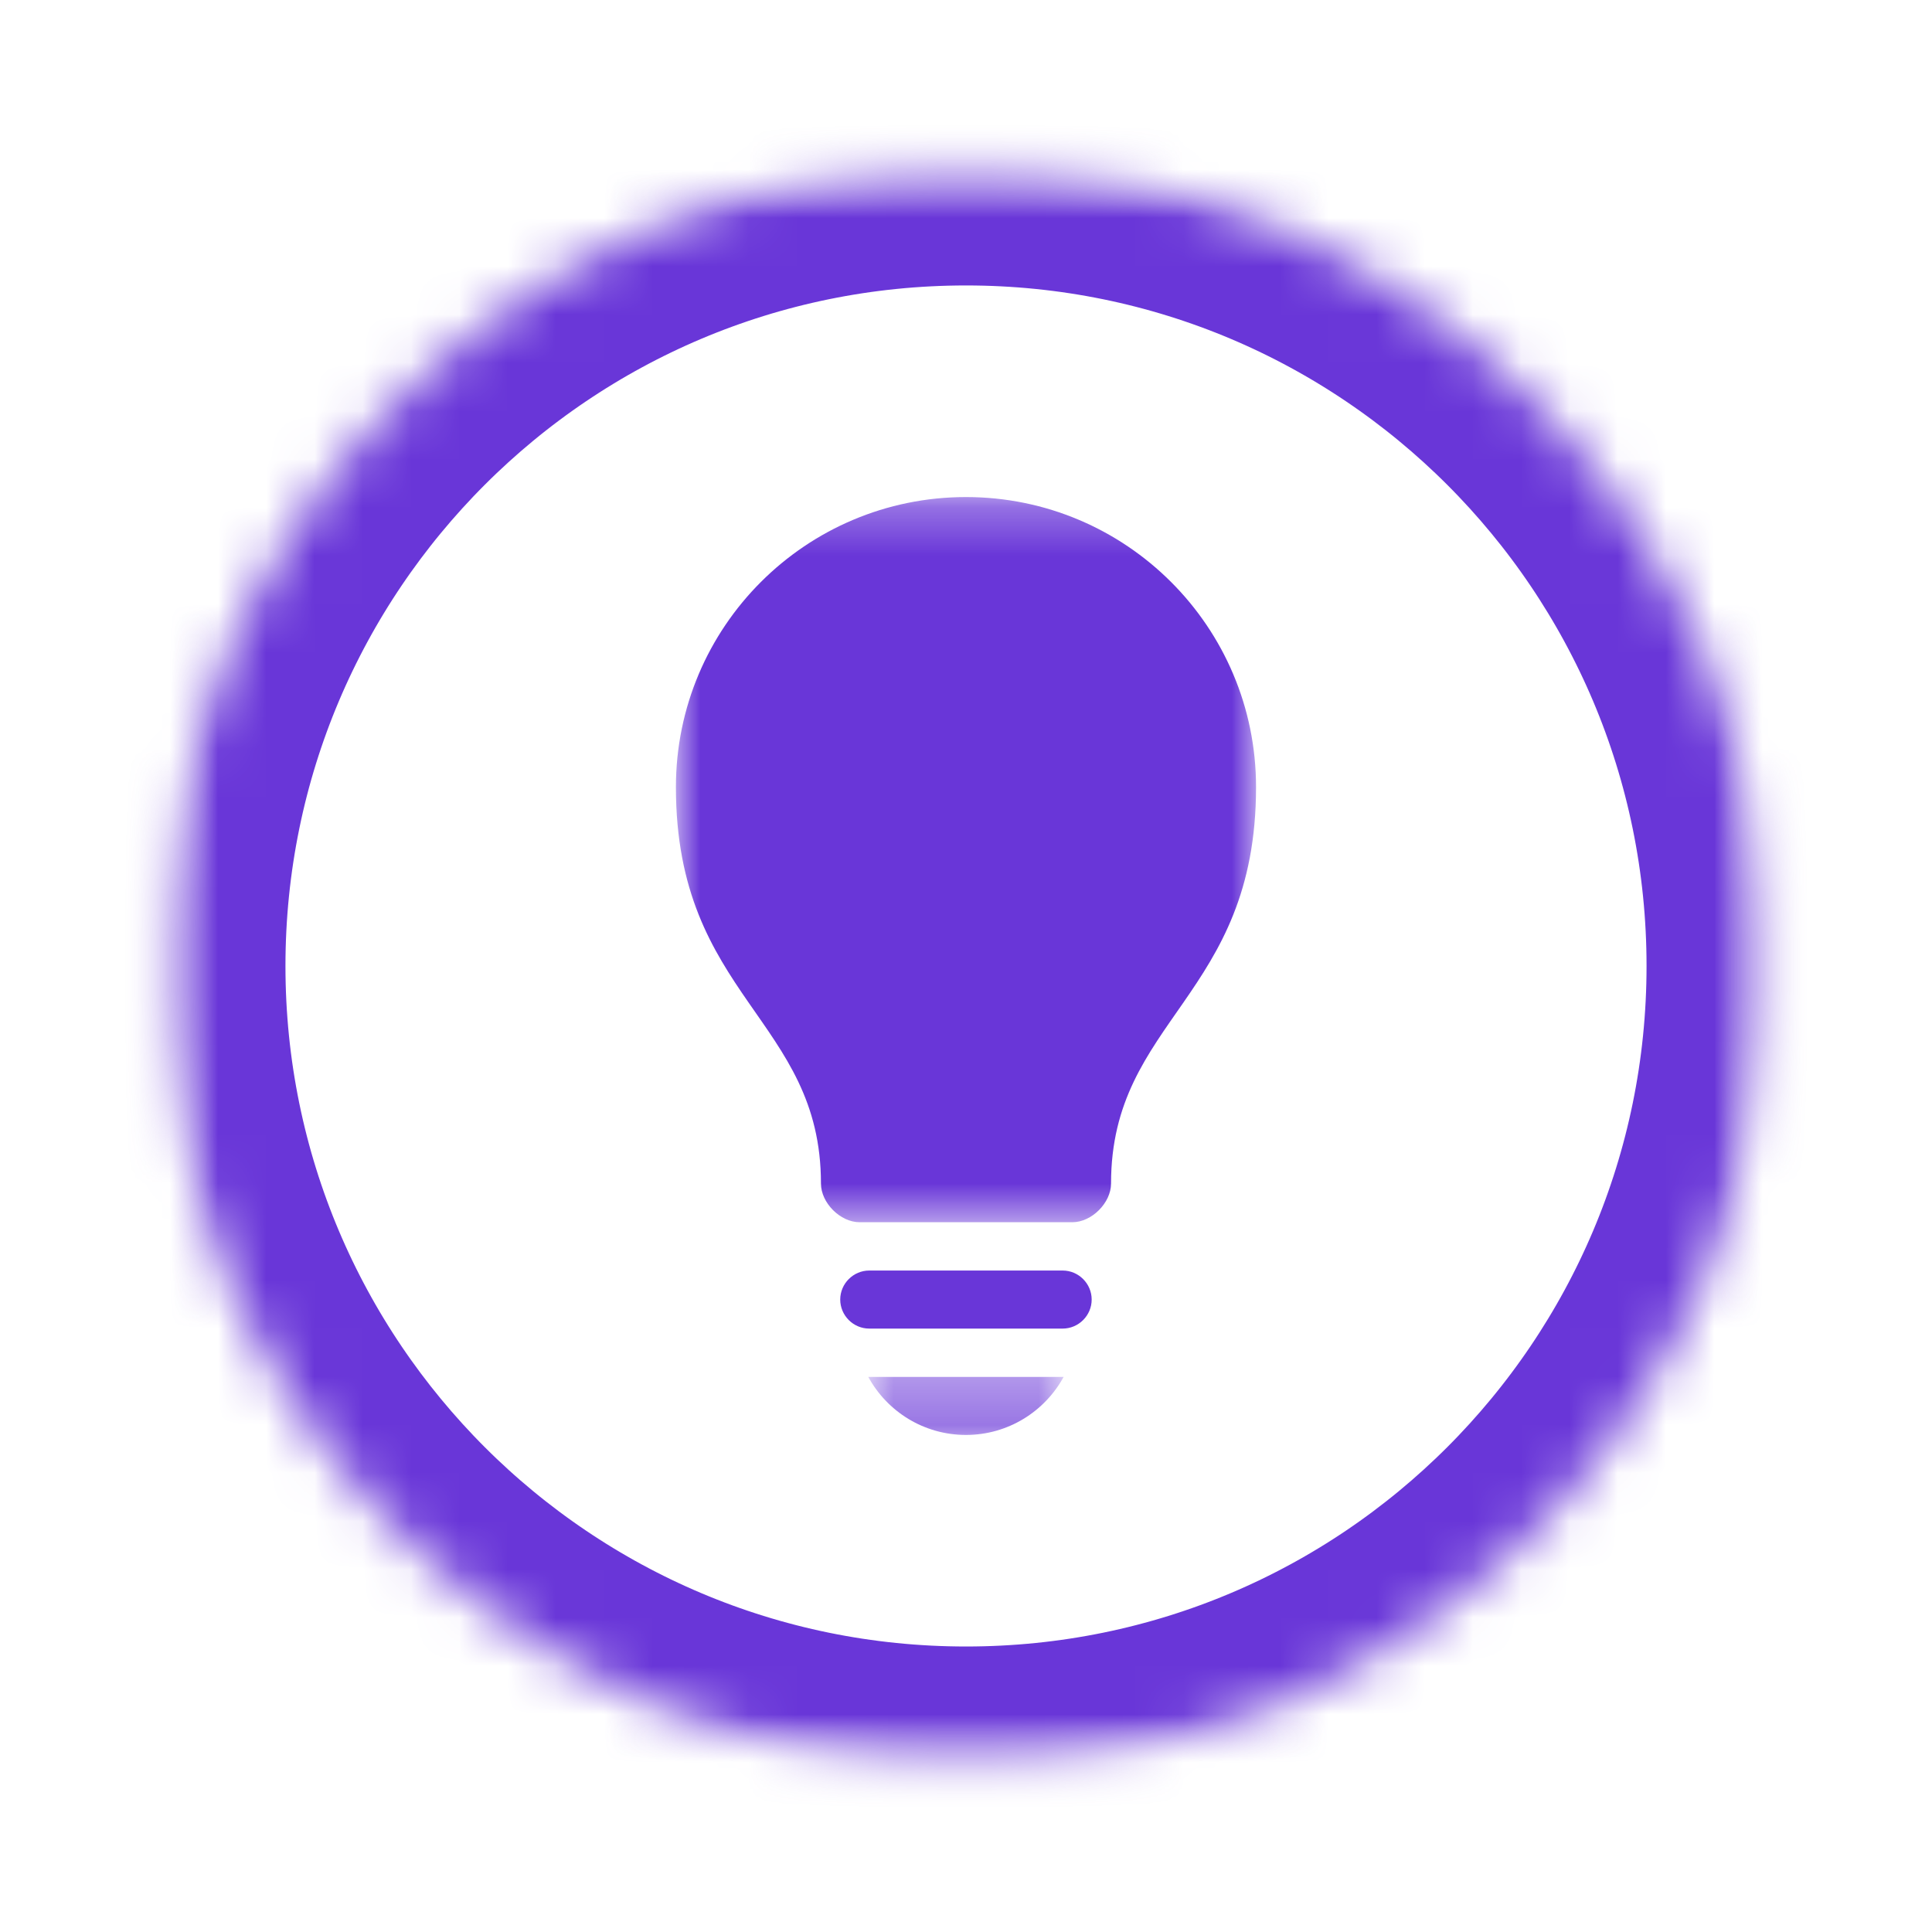
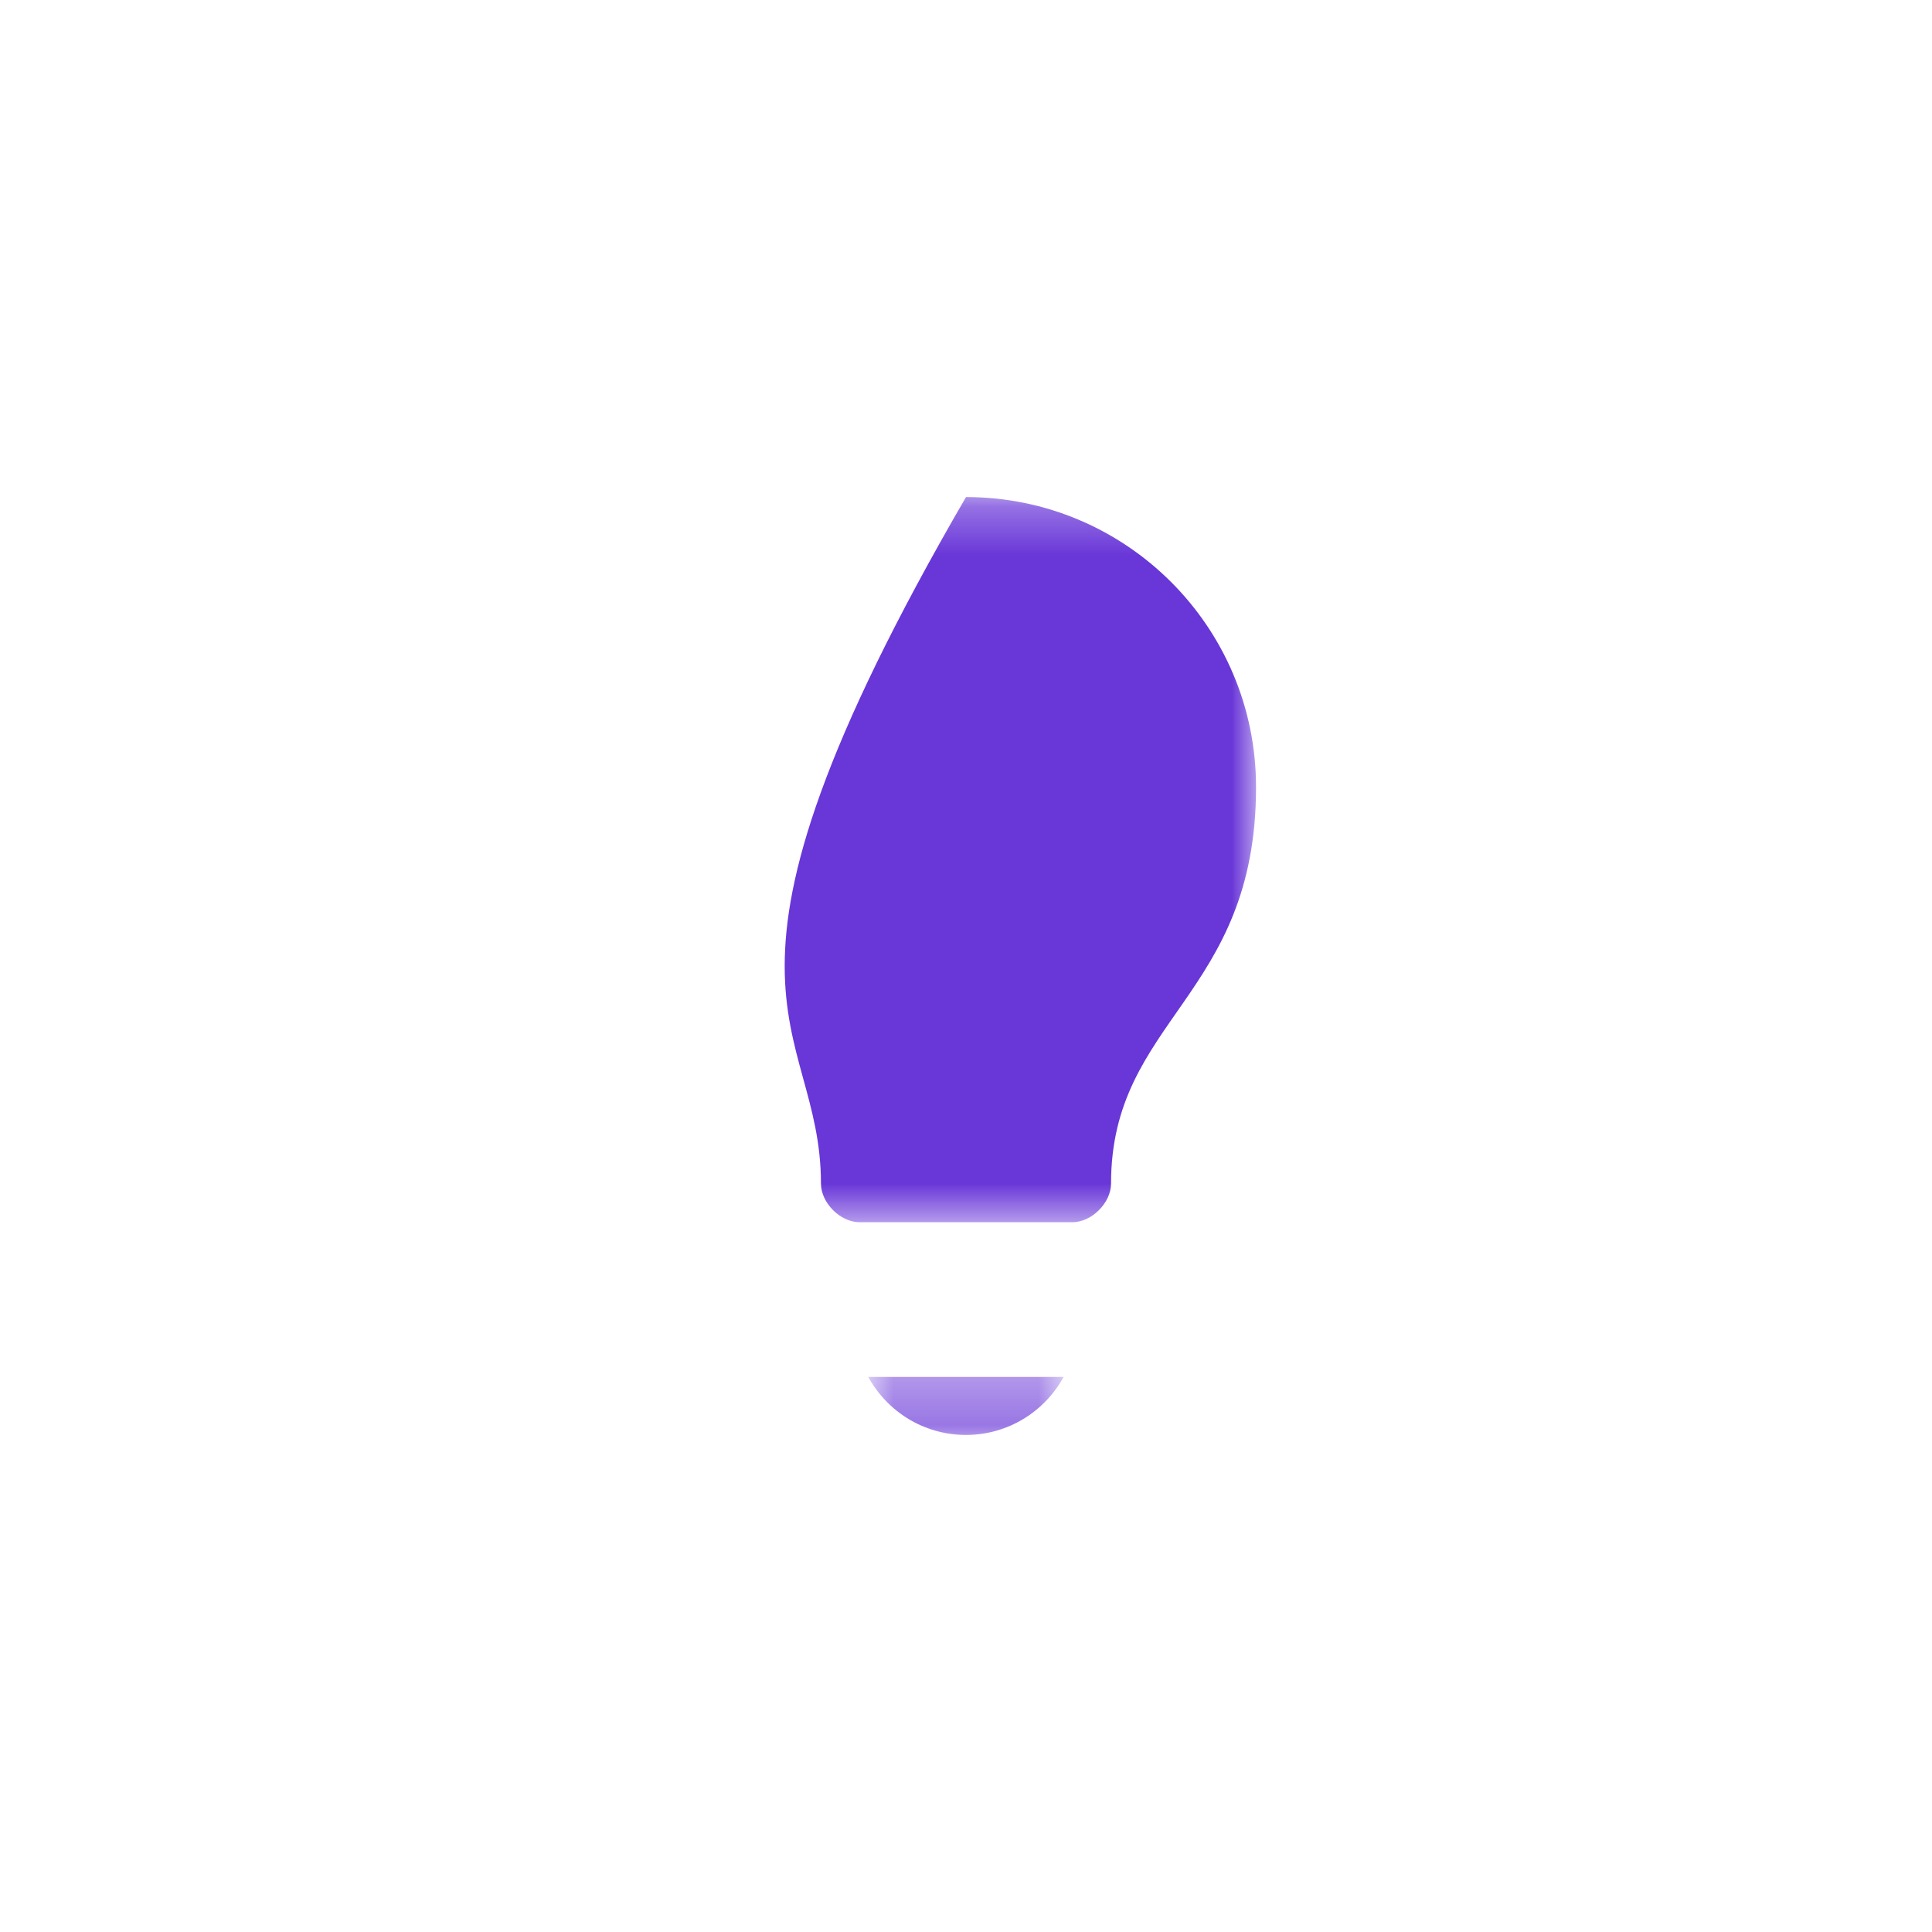
<svg xmlns="http://www.w3.org/2000/svg" width="40" height="40" viewBox="0 0 40 40" fill="none">
  <g id="Content Studio 1">
    <g id="Clip path group">
      <mask id="mask0_266_1521" style="mask-type:luminance" maskUnits="userSpaceOnUse" x="3" y="3" width="34" height="34">
        <g id="920c657114">
          <path id="Vector" d="M3.41 3.41H36.56V36.559H3.41V3.41Z" fill="white" />
        </g>
      </mask>
      <g mask="url(#mask0_266_1521)">
        <g id="Group">
          <g id="Clip path group_2">
            <mask id="mask1_266_1521" style="mask-type:luminance" maskUnits="userSpaceOnUse" x="3" y="3" width="34" height="34">
              <g id="39457f9c4b">
                <path id="Vector_2" d="M20 3.41C10.838 3.41 3.41 10.837 3.41 20C3.41 29.162 10.838 36.589 20 36.589C29.162 36.589 36.59 29.162 36.59 20C36.59 10.837 29.162 3.41 20 3.41Z" fill="white" />
              </g>
            </mask>
            <g mask="url(#mask1_266_1521)">
              <g id="Group_2">
-                 <path id="Vector_3" d="M20 3.41C10.838 3.41 3.41 10.837 3.41 20C3.41 29.162 10.838 36.589 20 36.589C29.162 36.589 36.59 29.162 36.59 20C36.59 10.837 29.162 3.41 20 3.41Z" stroke="#6936D8" stroke-width="5" />
-               </g>
+                 </g>
            </g>
          </g>
        </g>
      </g>
    </g>
    <g id="Clip path group_3">
      <mask id="mask2_266_1521" style="mask-type:luminance" maskUnits="userSpaceOnUse" x="17" y="28" width="6" height="2">
        <g id="4539838422">
          <path id="Vector_4" d="M17.92 28.48H22.08V29.676H17.92V28.48Z" fill="white" />
        </g>
      </mask>
      <g mask="url(#mask2_266_1521)">
        <g id="Group_3">
          <path id="Vector_5" d="M17.977 28.508C18.367 29.223 19.126 29.709 19.999 29.709C20.871 29.709 21.63 29.223 22.021 28.508H17.977Z" fill="#6936D8" />
        </g>
      </g>
    </g>
    <g id="Clip path group_4">
      <mask id="mask3_266_1521" style="mask-type:luminance" maskUnits="userSpaceOnUse" x="13" y="10" width="14" height="16">
        <g id="5e9672d526">
          <path id="Vector_6" d="M13.992 10.291H26.026V25.387H13.992V10.291Z" fill="white" />
        </g>
      </mask>
      <g mask="url(#mask3_266_1521)">
        <g id="Group_4">
-           <path id="Vector_7" d="M22.202 25.305C22.602 25.305 23.003 24.904 23.003 24.504C23.003 21.101 26.005 20.639 26.005 16.296C26.005 12.979 23.316 10.291 20 10.291C16.683 10.291 13.994 12.979 13.994 16.296C13.994 20.639 16.997 21.101 16.997 24.504C16.997 24.904 17.397 25.305 17.797 25.305H22.202Z" fill="#6936D8" />
+           <path id="Vector_7" d="M22.202 25.305C22.602 25.305 23.003 24.904 23.003 24.504C23.003 21.101 26.005 20.639 26.005 16.296C26.005 12.979 23.316 10.291 20 10.291C13.994 20.639 16.997 21.101 16.997 24.504C16.997 24.904 17.397 25.305 17.797 25.305H22.202Z" fill="#6936D8" />
        </g>
      </g>
    </g>
-     <path id="Vector_8" d="M22.602 26.906C22.602 27.236 22.331 27.507 22.001 27.507H17.997C17.667 27.507 17.396 27.236 17.396 26.906C17.396 26.576 17.667 26.305 17.997 26.305H22.001C22.331 26.305 22.602 26.576 22.602 26.906Z" fill="#6936D8" />
  </g>
</svg>